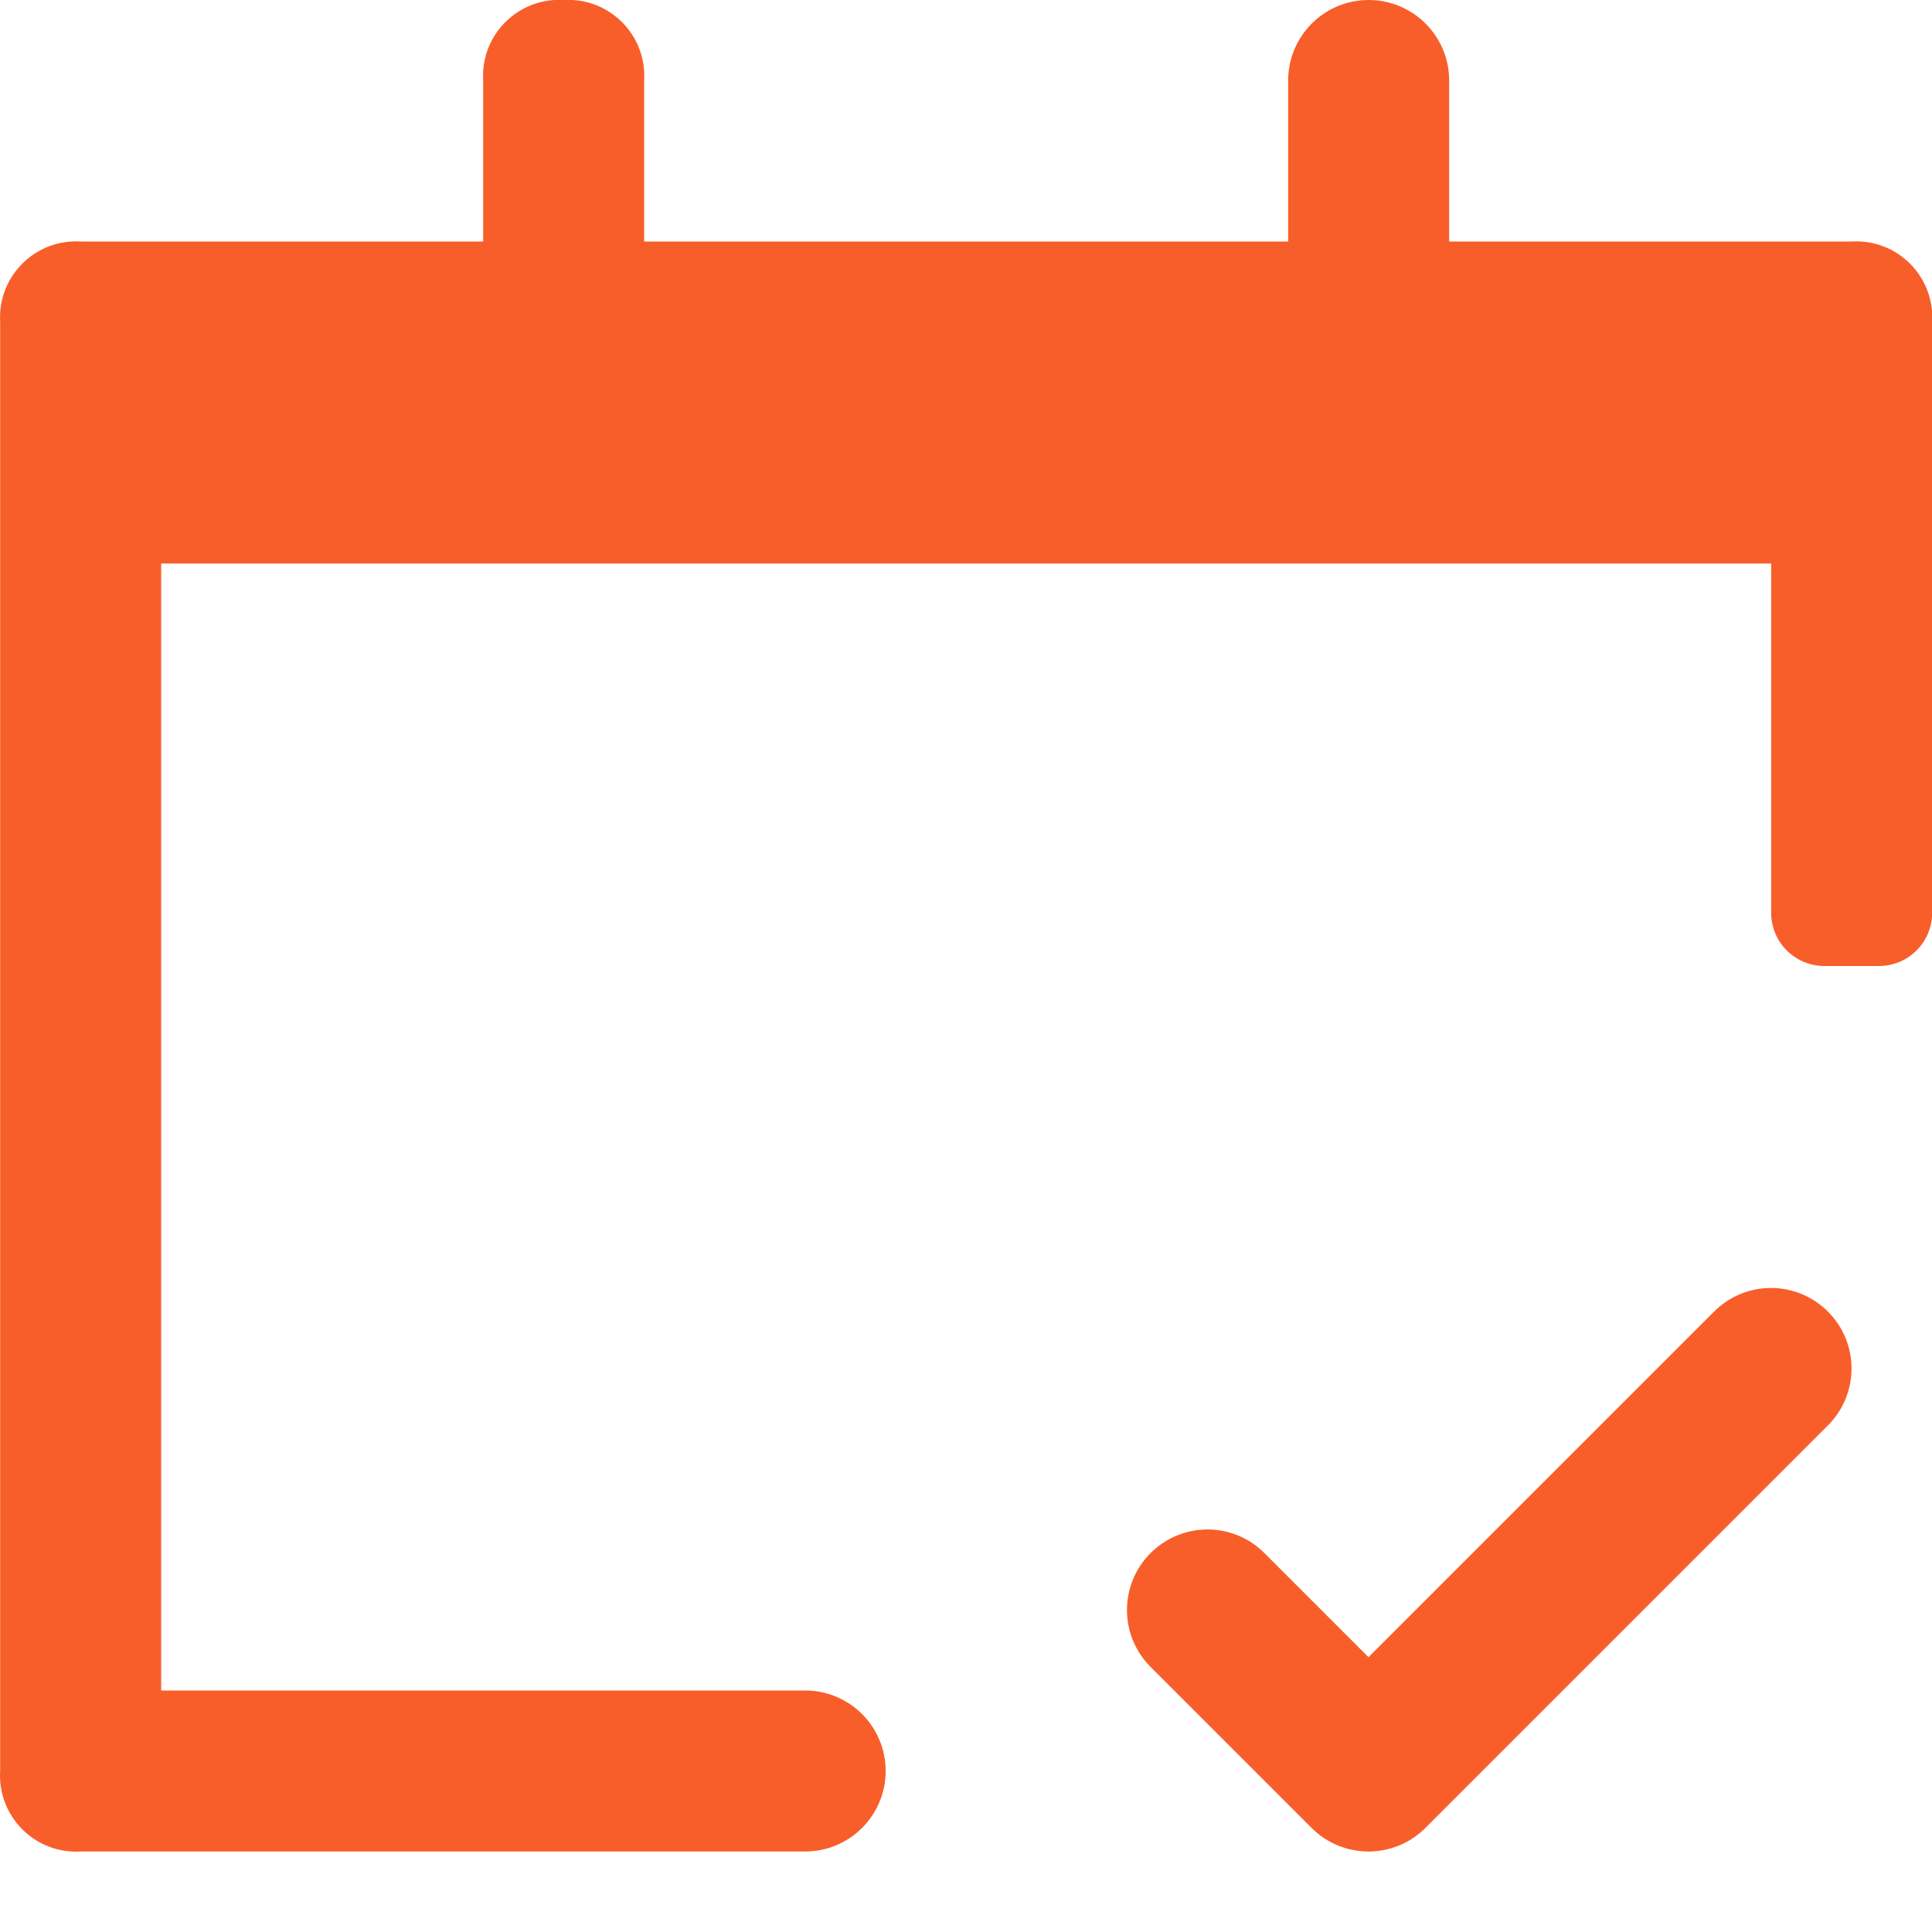
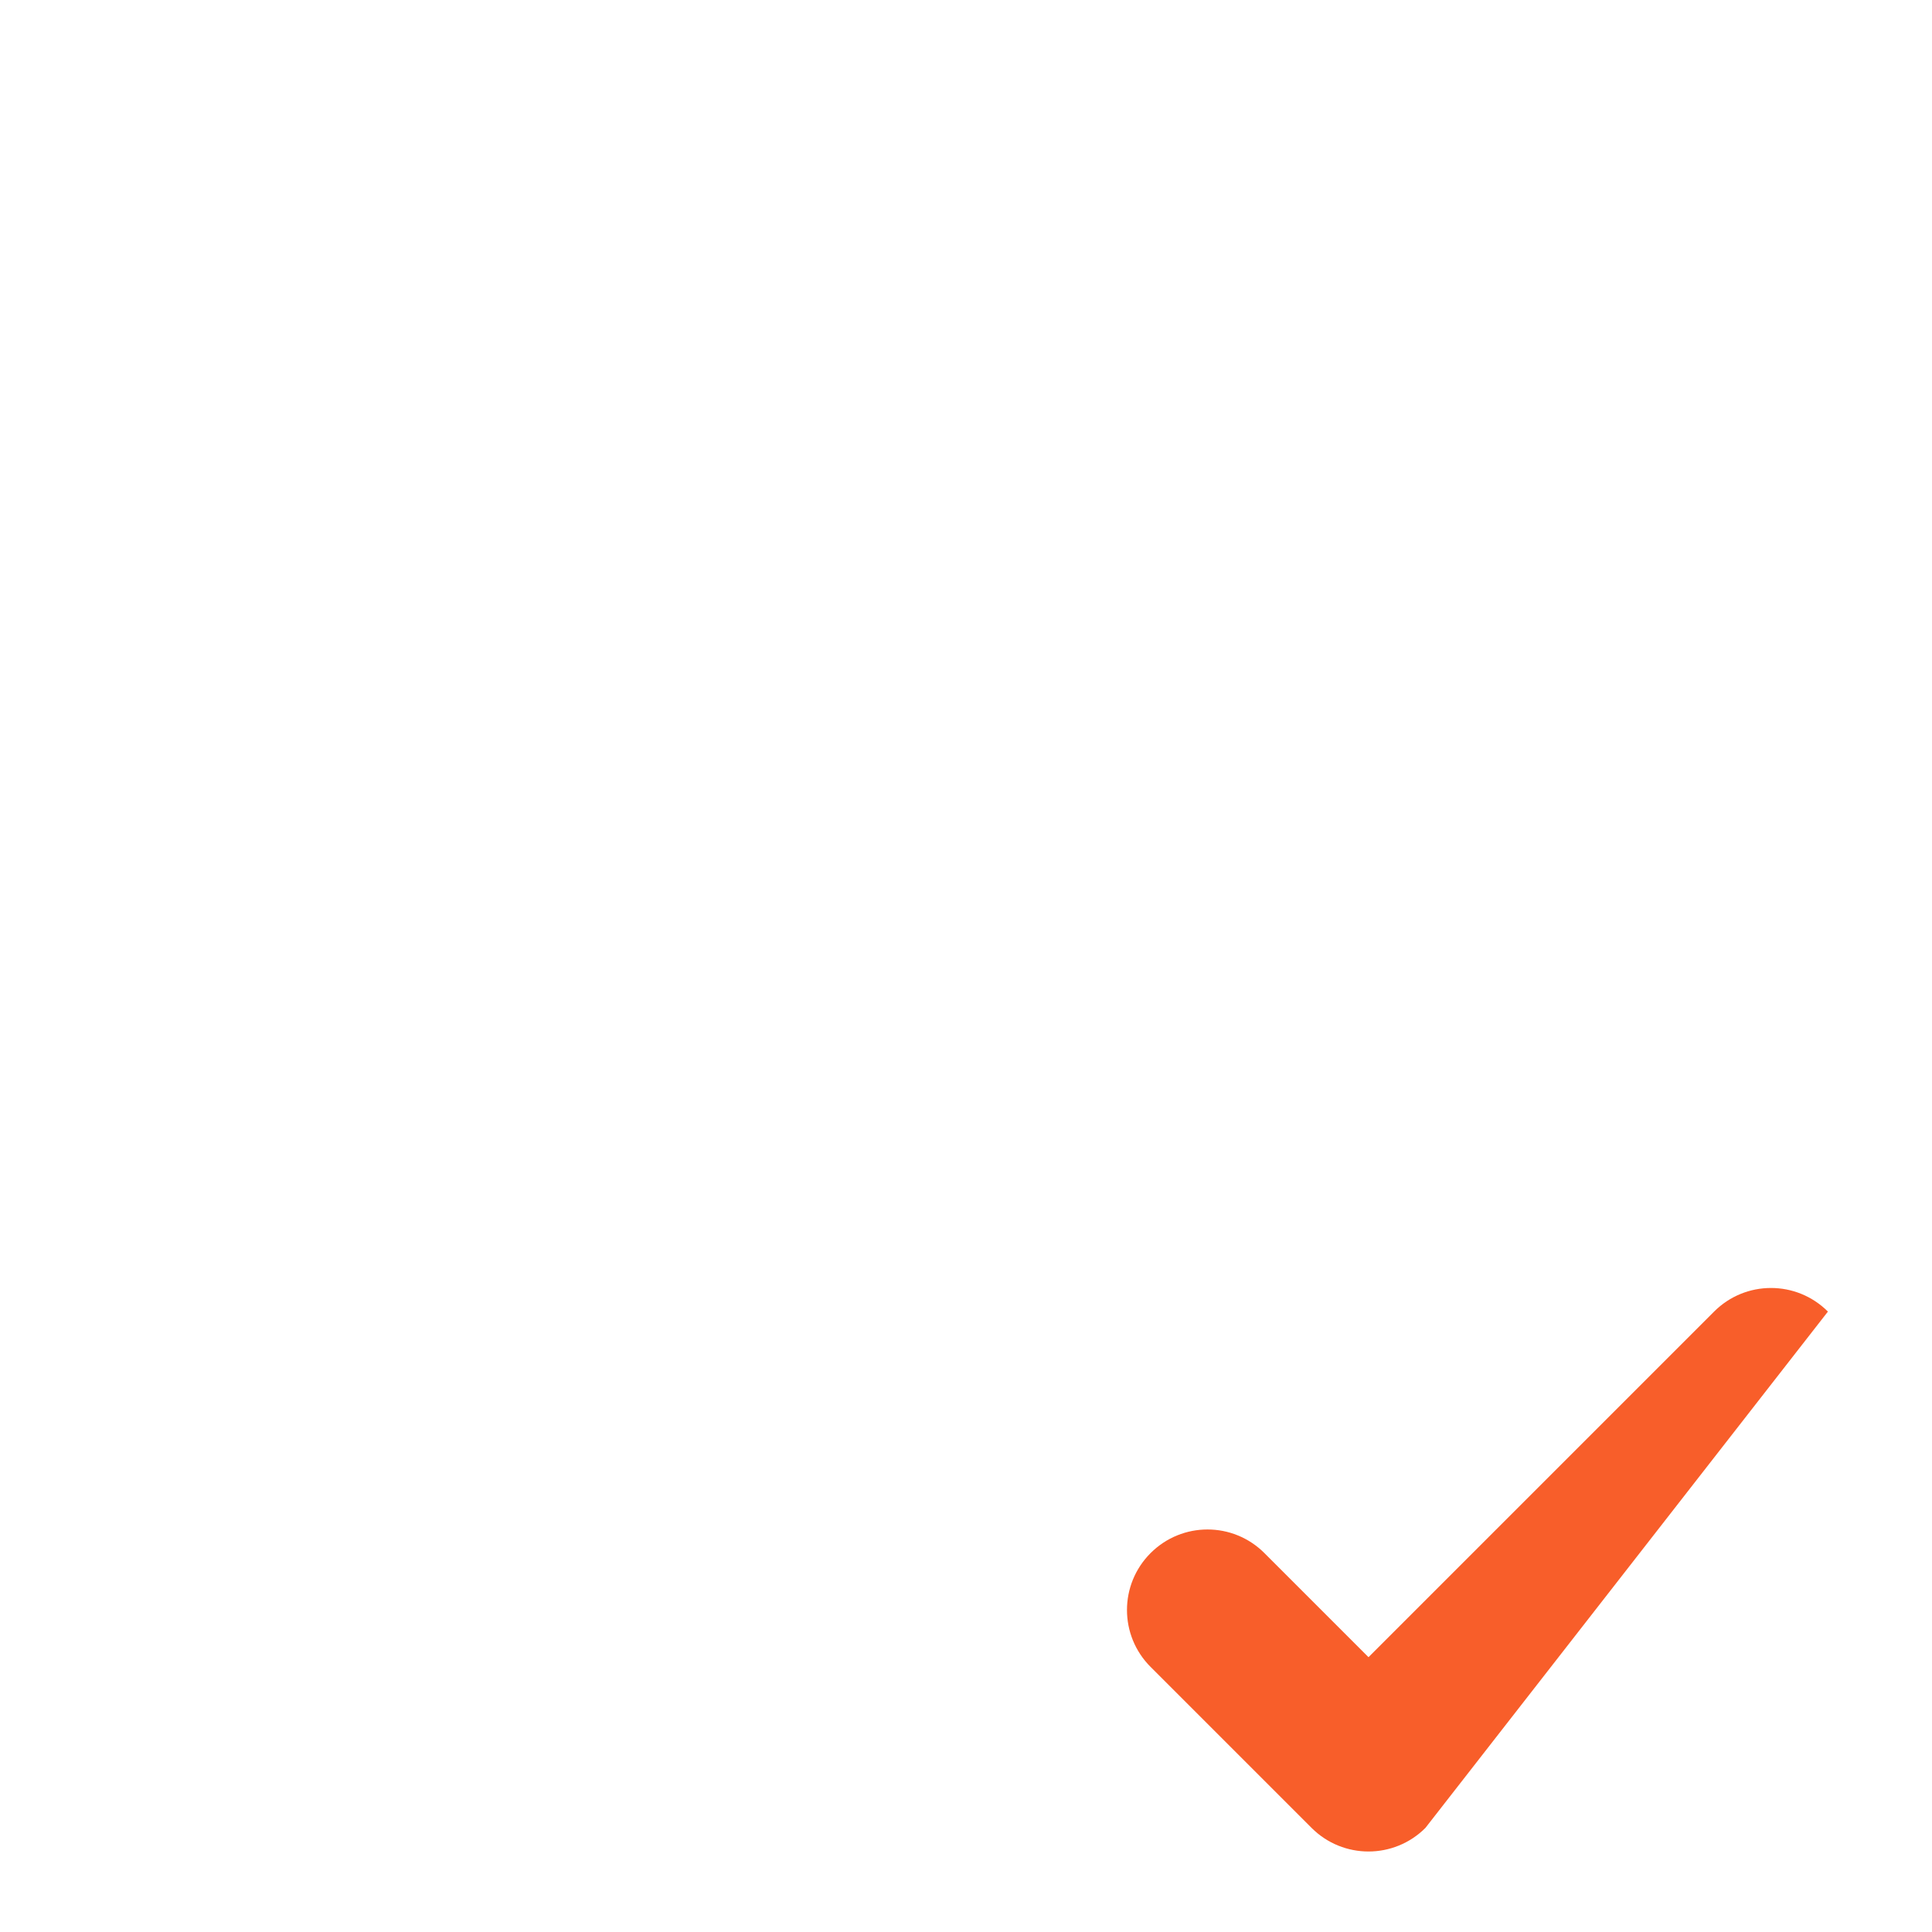
<svg xmlns="http://www.w3.org/2000/svg" width="24" height="24" viewBox="0 0 24 24" fill="none">
  <g clip-path="url(#clip0_17677_59728)">
-     <path d="M23.002 3H18.002V1C18.002 0.448 17.554 0 17.002 0C16.45 0 16.002 0.448 16.002 1V3H8.002V1C8.033 0.479 7.636 0.031 7.115 0C7.077 -0.002 7.04 -0.002 7.002 0C6.481 -0.031 6.033 0.366 6.002 0.887C6 0.925 6 0.963 6.002 1V3H1.002C0.481 2.969 0.033 3.366 0.002 3.887C-0 3.925 -0 3.962 0.002 4V22C-0.029 22.521 0.368 22.969 0.889 23C0.927 23.002 0.964 23.002 1.002 23H10.002C10.554 23 11.002 22.552 11.002 22C11.002 21.448 10.554 21 10.002 21H2.002V7H22.002V11.339C22.002 11.704 22.298 12 22.663 12H23.341C23.706 12 24.002 11.704 24.002 11.339V4C24.033 3.479 23.636 3.031 23.115 3C23.077 2.998 23.04 2.998 23.002 3Z" fill="#F85E2A" />
-     <path d="M17 23C16.744 23 16.488 22.902 16.293 22.707L14.293 20.707C13.902 20.316 13.902 19.684 14.293 19.293C14.684 18.902 15.316 18.902 15.707 19.293L17 20.586L21.293 16.293C21.684 15.902 22.316 15.902 22.707 16.293C23.098 16.684 23.098 17.316 22.707 17.707L17.707 22.707C17.512 22.902 17.256 23 17 23Z" fill="#F85E2A" />
+     <path d="M17 23C16.744 23 16.488 22.902 16.293 22.707L14.293 20.707C13.902 20.316 13.902 19.684 14.293 19.293C14.684 18.902 15.316 18.902 15.707 19.293L17 20.586L21.293 16.293C21.684 15.902 22.316 15.902 22.707 16.293L17.707 22.707C17.512 22.902 17.256 23 17 23Z" fill="#F85E2A" />
  </g>
  <defs>
    <clipPath id="clip0_17677_59728">
      <rect width="24" height="24" fill="white" />
    </clipPath>
  </defs>
</svg>